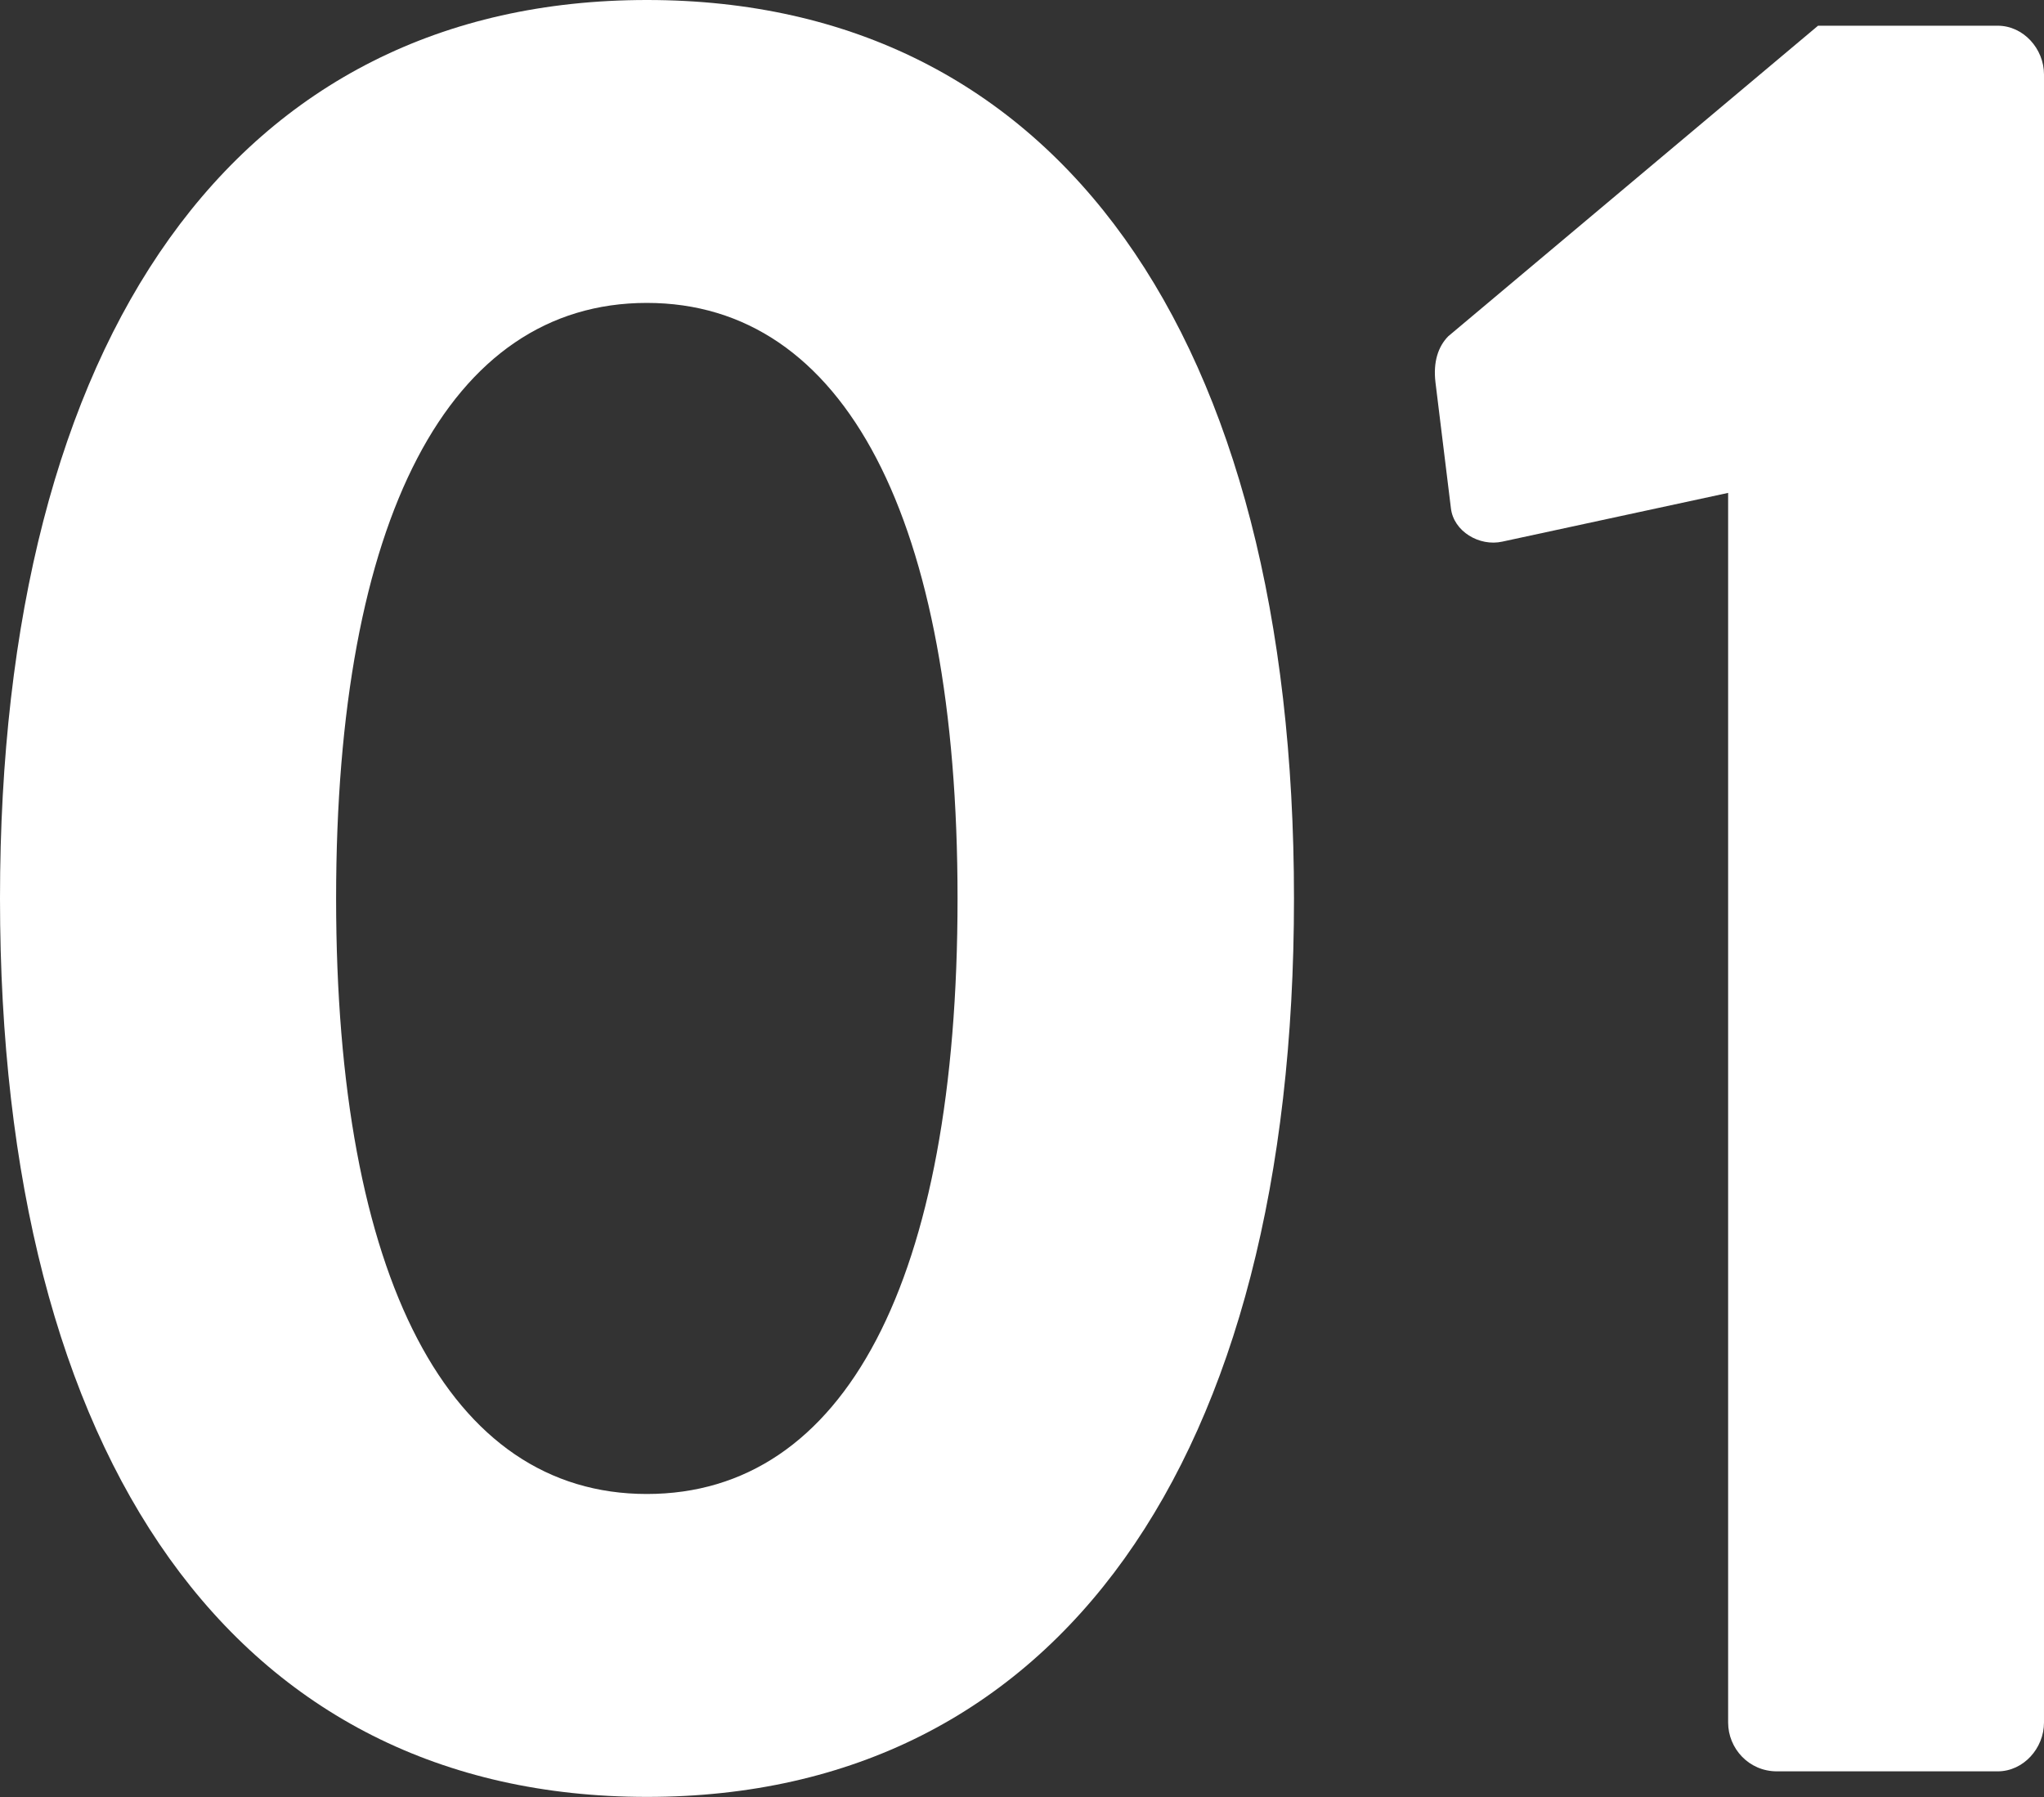
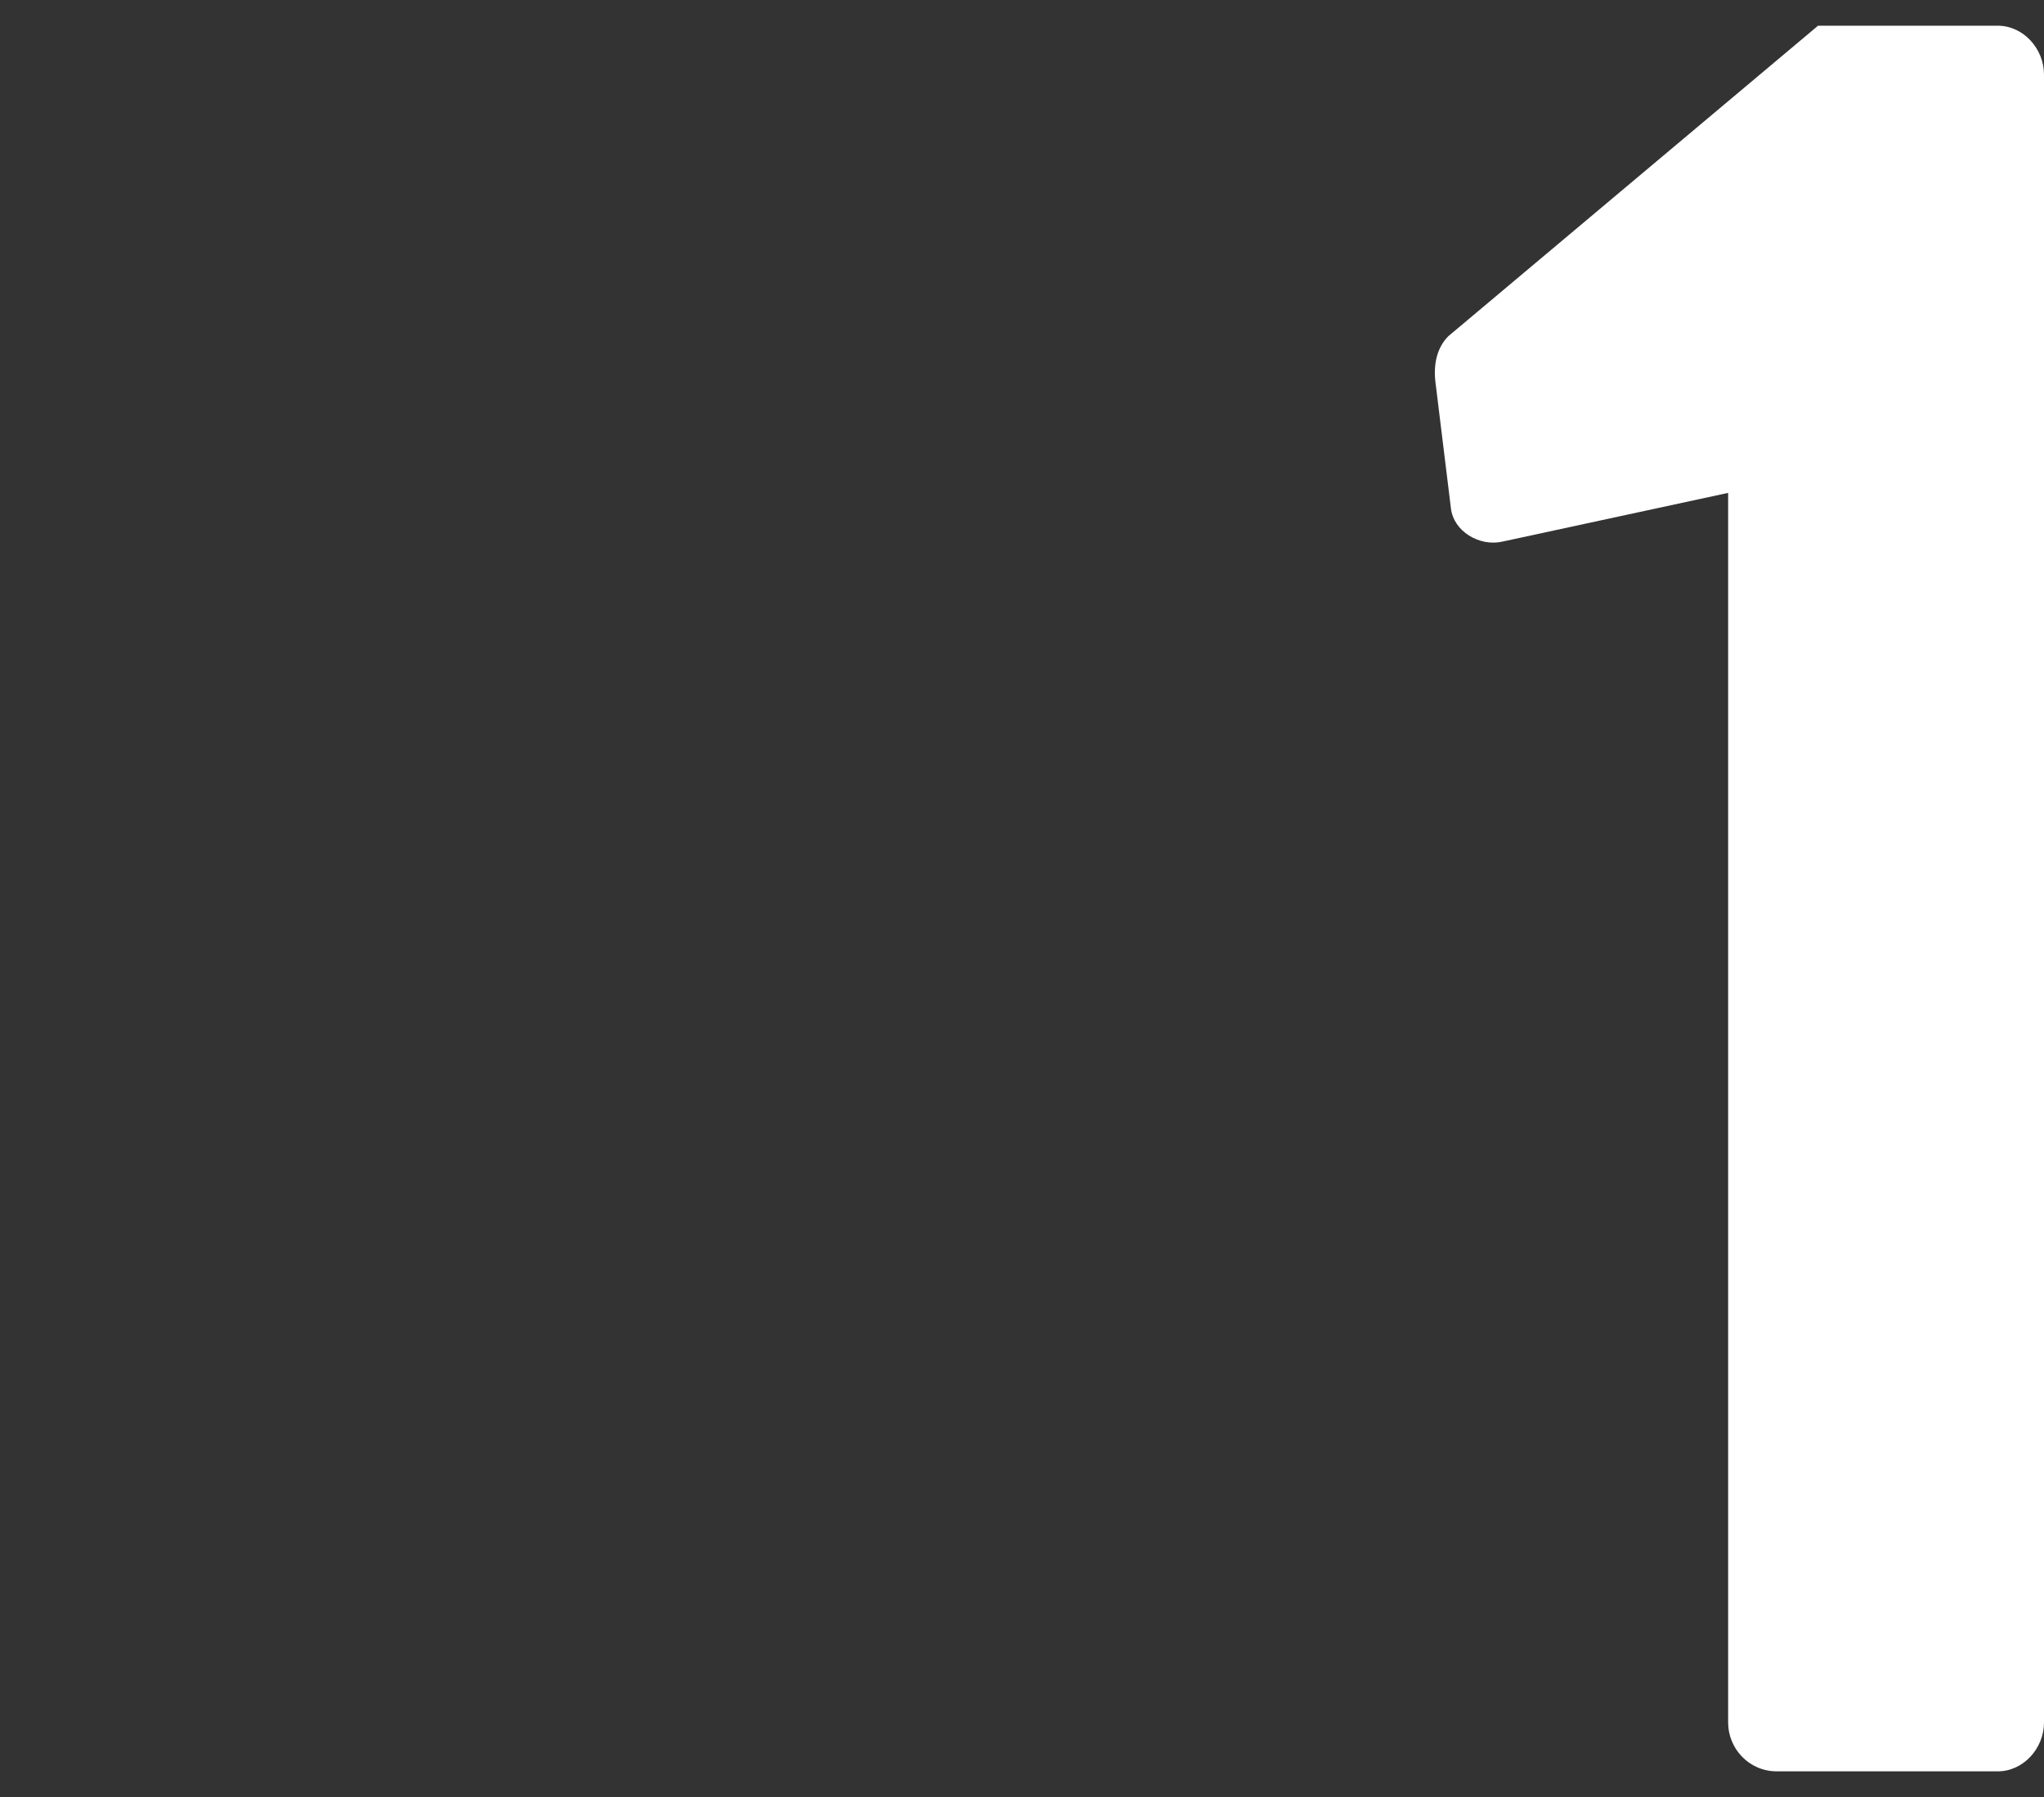
<svg xmlns="http://www.w3.org/2000/svg" id="_レイヤー_2" viewBox="0 0 123.21 108.33">
  <rect x="0" y="0" width="123.21" height="108.33" fill="#333333" stroke="none" />
  <defs>
    <style>.cls-1{fill:#fff;stroke-width:0px;}</style>
  </defs>
  <g id="_レイヤー_1-2">
-     <path class="cls-1" d="M0,54.16C0,20.27,14.24,0,39,0s39,20.27,39,54.16-14.24,54.16-39,54.16S0,88.05,0,54.16ZM57.72,54.16c0-22.9-6.81-35.9-18.73-35.9s-18.73,13-18.73,35.9,6.81,35.9,18.73,35.9,18.73-12.84,18.73-35.9Z" />
    <path class="cls-1" d="M104.18,29.71l-13.62,2.94c-1.39.31-2.94-.62-3.1-2.01l-.93-7.58c-.15-1.24.16-2.17.77-2.79L109.59,1.55h10.83c1.55,0,2.79,1.39,2.79,2.94v99.35c0,1.55-1.24,2.94-2.79,2.94h-13.31c-1.7,0-2.94-1.39-2.94-2.94V29.71Z" />
  </g>
</svg>